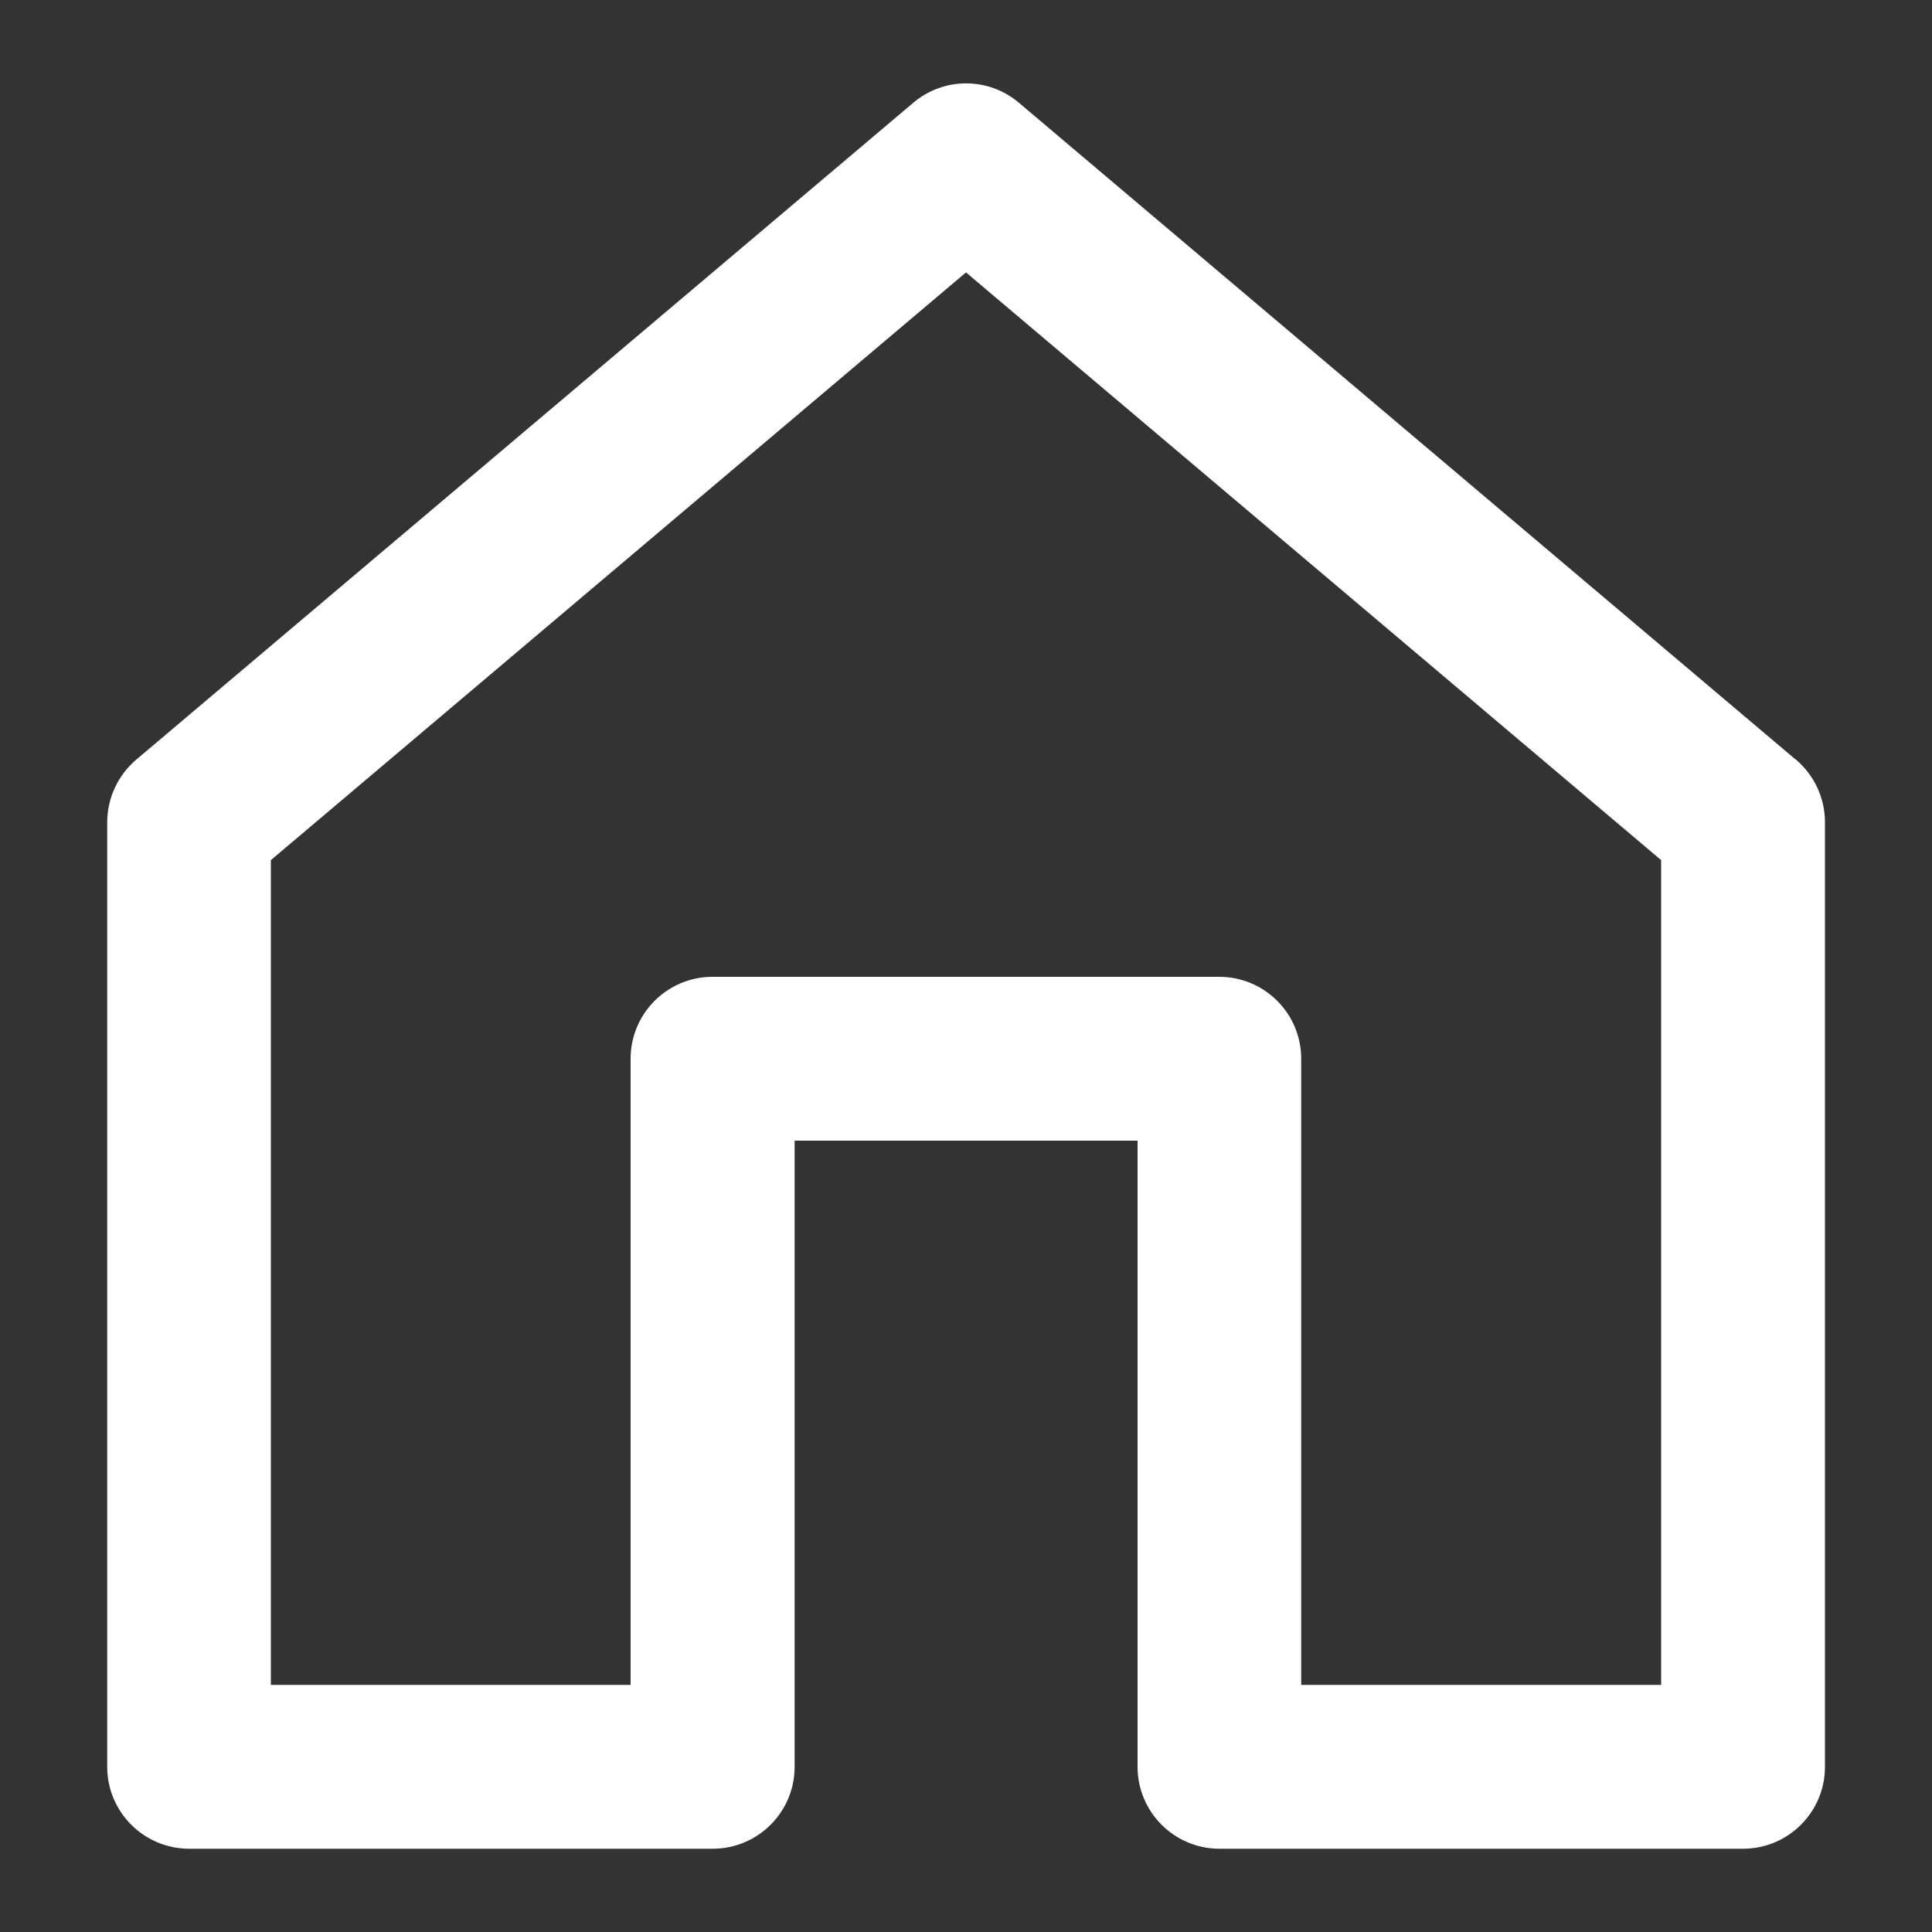
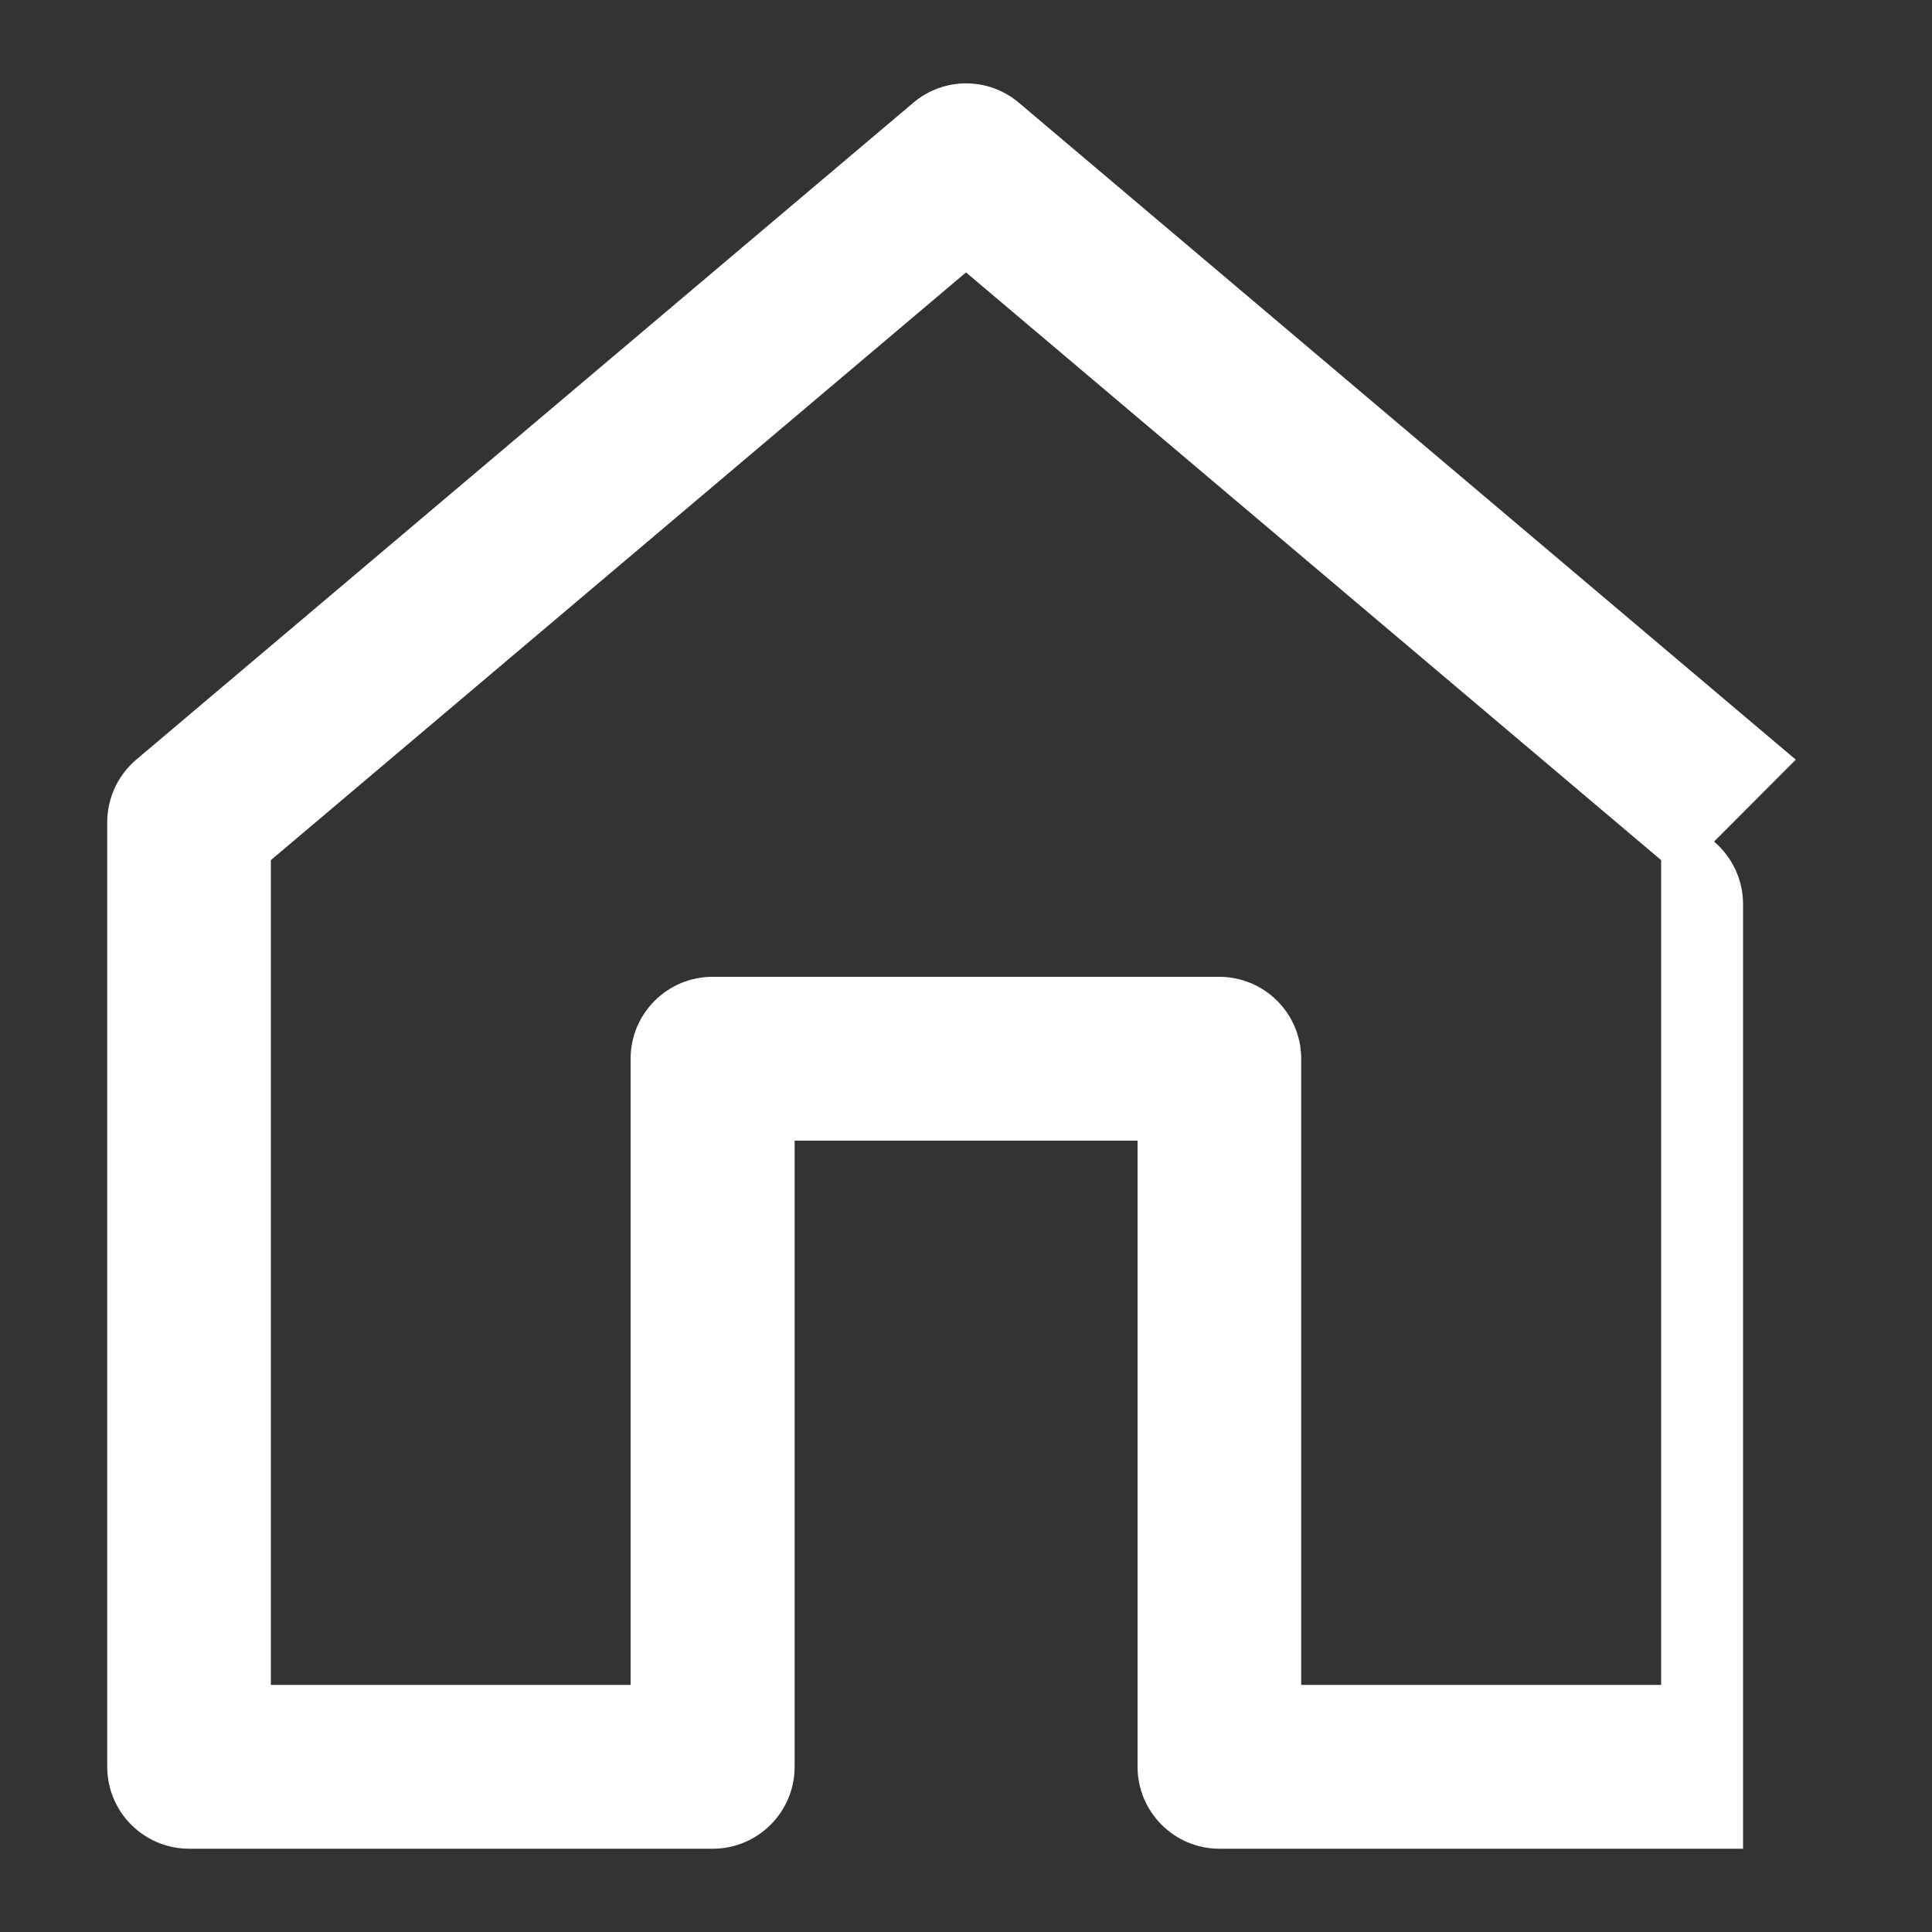
<svg xmlns="http://www.w3.org/2000/svg" id="_レイヤー_1" data-name="レイヤー_1" viewBox="0 0 100 100">
  <rect x="0" y="0" width="100" height="100" fill="#333333" stroke="none" />
  <defs>
    <style>
      .cls-1 {
        fill: #fff;
      }
    </style>
  </defs>
-   <path class="cls-1" d="M92.95,39.32L52.74,5.32c-1.58-1.34-3.89-1.34-5.47,0L7.05,39.32c-.95.81-1.5,1.99-1.5,3.24v48.89c0,2.34,1.9,4.24,4.24,4.24h27.1c2.34,0,4.24-1.9,4.24-4.24v-32.41h17.75v32.41c0,2.34,1.9,4.24,4.24,4.24h27.1c2.34,0,4.24-1.9,4.24-4.24v-48.89c0-1.25-.55-2.43-1.5-3.24ZM85.98,87.21h-18.63v-32.41c0-2.34-1.9-4.24-4.24-4.24h-26.23c-2.34,0-4.24,1.9-4.24,4.24v32.41H14.02v-42.69L50,14.1l35.98,30.42v42.69Z" />
+   <path class="cls-1" d="M92.95,39.32L52.74,5.32c-1.58-1.34-3.89-1.34-5.47,0L7.05,39.32c-.95.81-1.5,1.99-1.5,3.24v48.89c0,2.34,1.9,4.24,4.24,4.24h27.1c2.34,0,4.24-1.9,4.24-4.24v-32.41h17.75v32.41c0,2.34,1.9,4.24,4.24,4.24h27.1v-48.89c0-1.25-.55-2.43-1.5-3.24ZM85.98,87.21h-18.63v-32.41c0-2.34-1.9-4.24-4.24-4.24h-26.23c-2.34,0-4.24,1.9-4.24,4.24v32.41H14.02v-42.69L50,14.1l35.98,30.42v42.69Z" />
</svg>